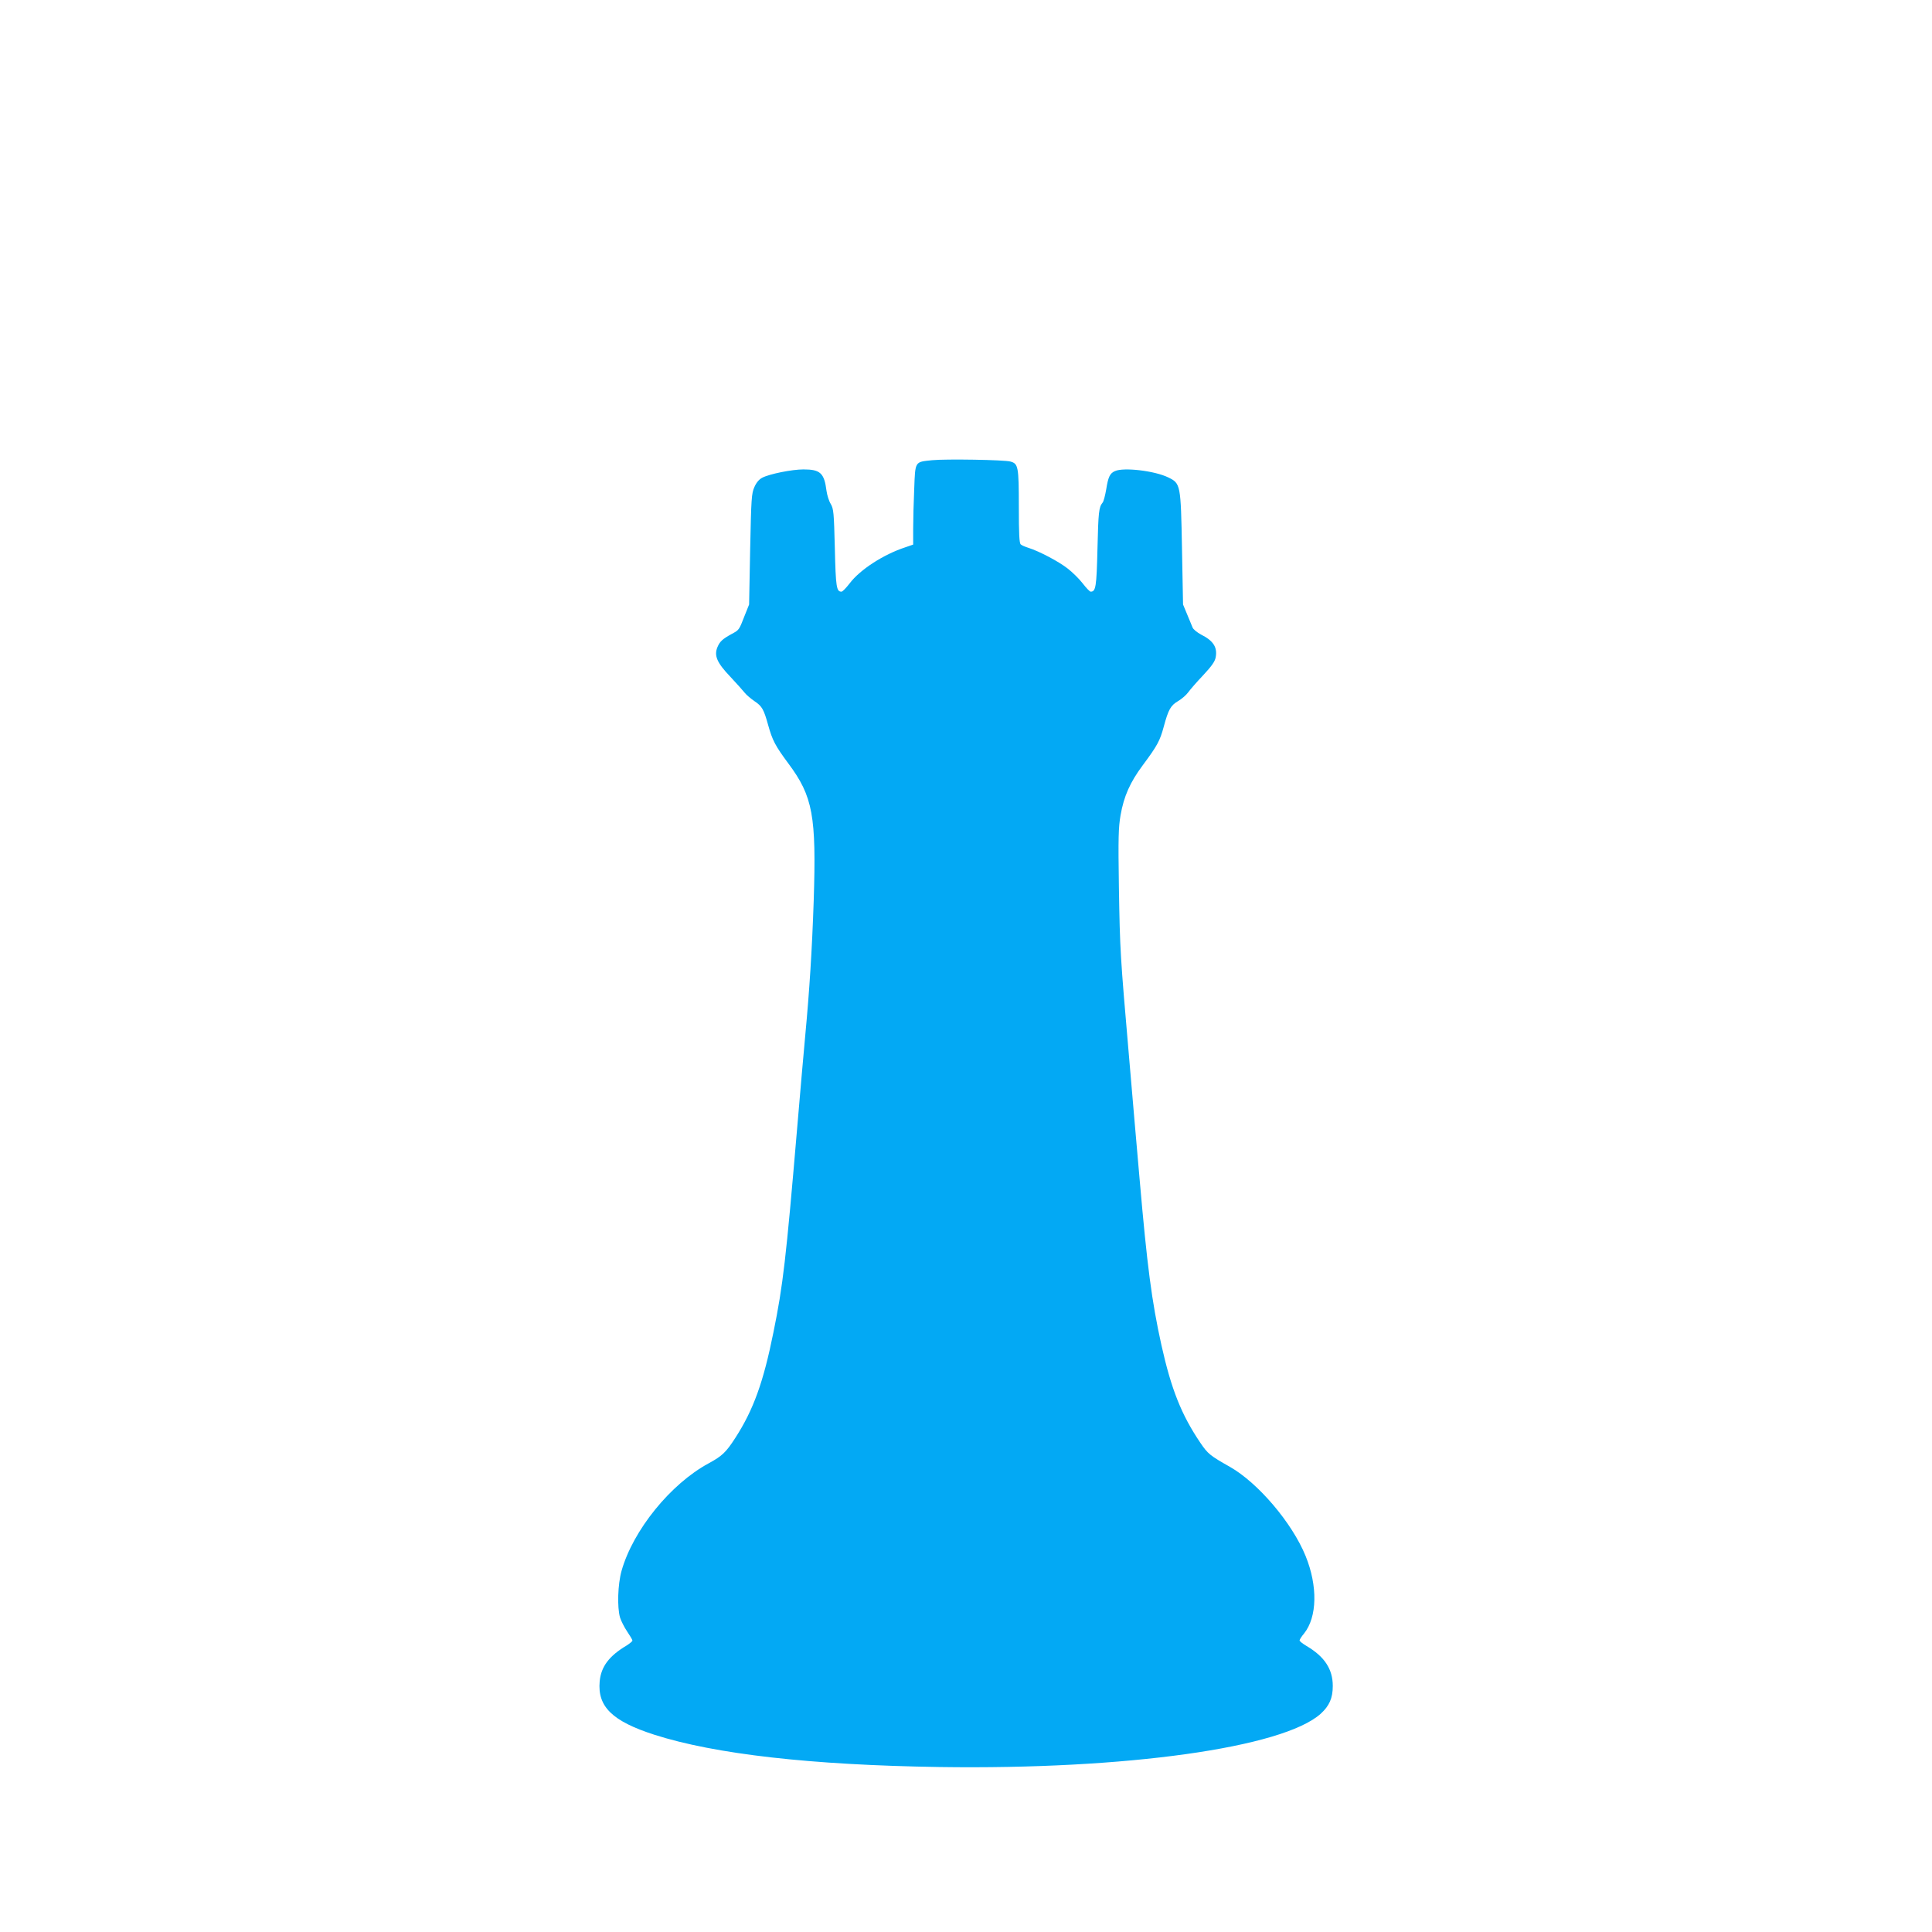
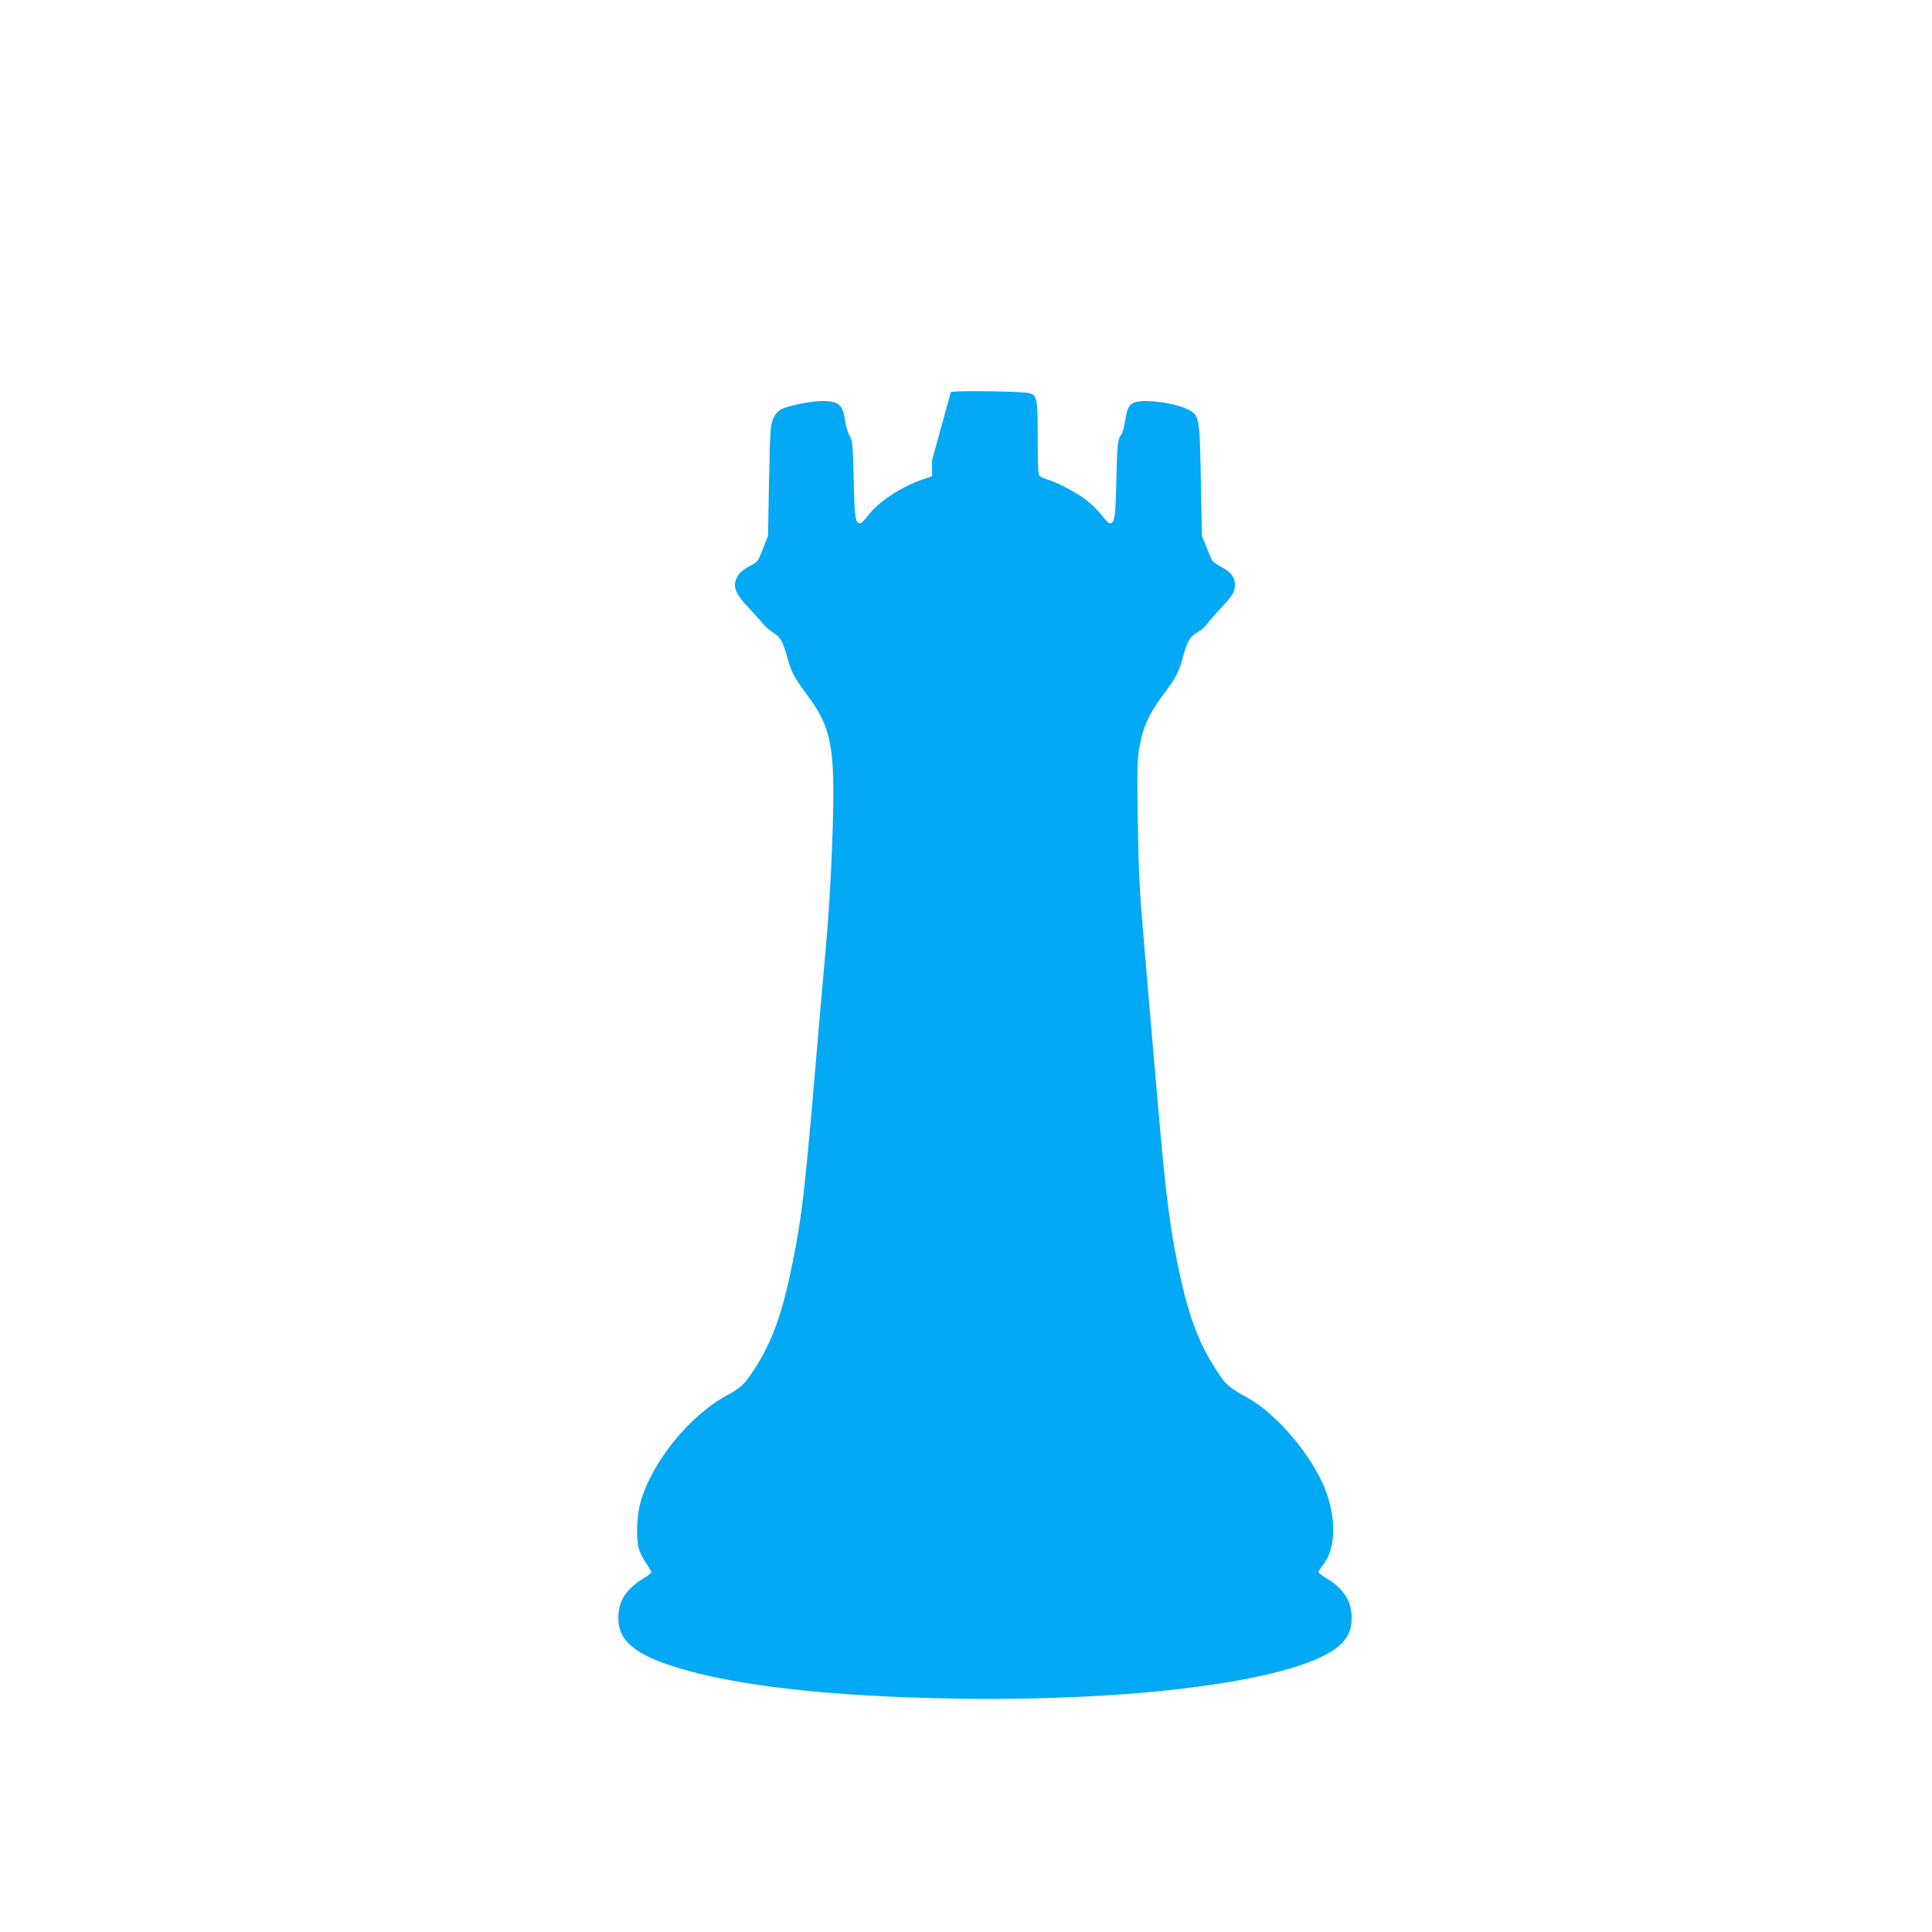
<svg xmlns="http://www.w3.org/2000/svg" version="1.0" width="1280pt" height="1280pt" viewBox="0 0 1280 1280" preserveAspectRatio="xMidYMid meet">
  <g transform="translate(0,1280) scale(0.1,-0.1)" fill="#03a9f4" stroke="none">
-     <path d="M6175 9751 c-115 -12 -111 -5 -118 -188 -4 -87 -7 -206 -7 -265 l0 -106 -52 -18 c-144 -47 -300 -148 -368 -238 -24 -31 -48 -56 -55 -56 -33 0 -38 29 -44 288 -6 236 -8 260 -27 293 -12 19 -24 58 -28 86 -15 119 -41 143 -153 143 -76 0 -225 -30 -273 -55 -21 -11 -39 -32 -52 -62 -19 -42 -21 -76 -28 -412 l-7 -366 -28 -70 c-39 -100 -37 -98 -87 -125 -62 -34 -79 -50 -95 -88 -23 -56 -3 -103 86 -196 42 -45 85 -93 96 -107 11 -14 40 -38 63 -54 51 -34 62 -54 91 -158 28 -101 47 -138 134 -255 163 -219 186 -347 168 -910 -11 -324 -28 -594 -56 -892 -8 -85 -33 -369 -55 -630 -72 -847 -92 -1025 -156 -1338 -66 -328 -132 -512 -252 -698 -62 -96 -87 -120 -177 -169 -252 -136 -501 -443 -577 -712 -25 -89 -30 -241 -10 -310 7 -22 28 -64 47 -92 19 -28 35 -55 35 -60 0 -5 -17 -19 -37 -32 -118 -70 -171 -141 -180 -239 -15 -167 83 -263 362 -353 403 -129 1038 -201 1890 -214 1234 -18 2275 128 2525 353 57 52 80 103 80 184 0 112 -55 195 -174 265 -25 15 -46 31 -46 37 0 5 13 26 30 46 87 109 91 314 10 513 -89 219 -315 485 -502 591 -131 74 -146 86 -196 160 -125 185 -192 354 -257 645 -65 294 -95 527 -145 1103 -17 195 -49 560 -70 810 -58 670 -60 701 -67 1120 -5 331 -3 398 11 479 22 126 63 218 147 331 96 129 114 162 139 255 31 115 46 141 95 170 24 14 54 40 67 58 12 17 57 69 99 113 56 60 78 91 83 118 13 67 -15 111 -97 152 -26 14 -52 35 -56 47 -5 12 -21 51 -36 87 l-27 65 -7 370 c-8 427 -9 432 -91 472 -90 44 -295 68 -353 42 -34 -15 -45 -39 -58 -121 -7 -40 -17 -80 -24 -88 -25 -31 -28 -61 -34 -306 -6 -252 -11 -284 -45 -284 -6 0 -30 25 -53 55 -23 30 -68 74 -99 98 -58 46 -189 115 -259 137 -22 7 -46 17 -52 23 -10 7 -13 70 -13 251 0 264 -4 284 -55 298 -40 12 -432 18 -520 9z" />
+     <path d="M6175 9751 l0 -106 -52 -18 c-144 -47 -300 -148 -368 -238 -24 -31 -48 -56 -55 -56 -33 0 -38 29 -44 288 -6 236 -8 260 -27 293 -12 19 -24 58 -28 86 -15 119 -41 143 -153 143 -76 0 -225 -30 -273 -55 -21 -11 -39 -32 -52 -62 -19 -42 -21 -76 -28 -412 l-7 -366 -28 -70 c-39 -100 -37 -98 -87 -125 -62 -34 -79 -50 -95 -88 -23 -56 -3 -103 86 -196 42 -45 85 -93 96 -107 11 -14 40 -38 63 -54 51 -34 62 -54 91 -158 28 -101 47 -138 134 -255 163 -219 186 -347 168 -910 -11 -324 -28 -594 -56 -892 -8 -85 -33 -369 -55 -630 -72 -847 -92 -1025 -156 -1338 -66 -328 -132 -512 -252 -698 -62 -96 -87 -120 -177 -169 -252 -136 -501 -443 -577 -712 -25 -89 -30 -241 -10 -310 7 -22 28 -64 47 -92 19 -28 35 -55 35 -60 0 -5 -17 -19 -37 -32 -118 -70 -171 -141 -180 -239 -15 -167 83 -263 362 -353 403 -129 1038 -201 1890 -214 1234 -18 2275 128 2525 353 57 52 80 103 80 184 0 112 -55 195 -174 265 -25 15 -46 31 -46 37 0 5 13 26 30 46 87 109 91 314 10 513 -89 219 -315 485 -502 591 -131 74 -146 86 -196 160 -125 185 -192 354 -257 645 -65 294 -95 527 -145 1103 -17 195 -49 560 -70 810 -58 670 -60 701 -67 1120 -5 331 -3 398 11 479 22 126 63 218 147 331 96 129 114 162 139 255 31 115 46 141 95 170 24 14 54 40 67 58 12 17 57 69 99 113 56 60 78 91 83 118 13 67 -15 111 -97 152 -26 14 -52 35 -56 47 -5 12 -21 51 -36 87 l-27 65 -7 370 c-8 427 -9 432 -91 472 -90 44 -295 68 -353 42 -34 -15 -45 -39 -58 -121 -7 -40 -17 -80 -24 -88 -25 -31 -28 -61 -34 -306 -6 -252 -11 -284 -45 -284 -6 0 -30 25 -53 55 -23 30 -68 74 -99 98 -58 46 -189 115 -259 137 -22 7 -46 17 -52 23 -10 7 -13 70 -13 251 0 264 -4 284 -55 298 -40 12 -432 18 -520 9z" />
  </g>
</svg>